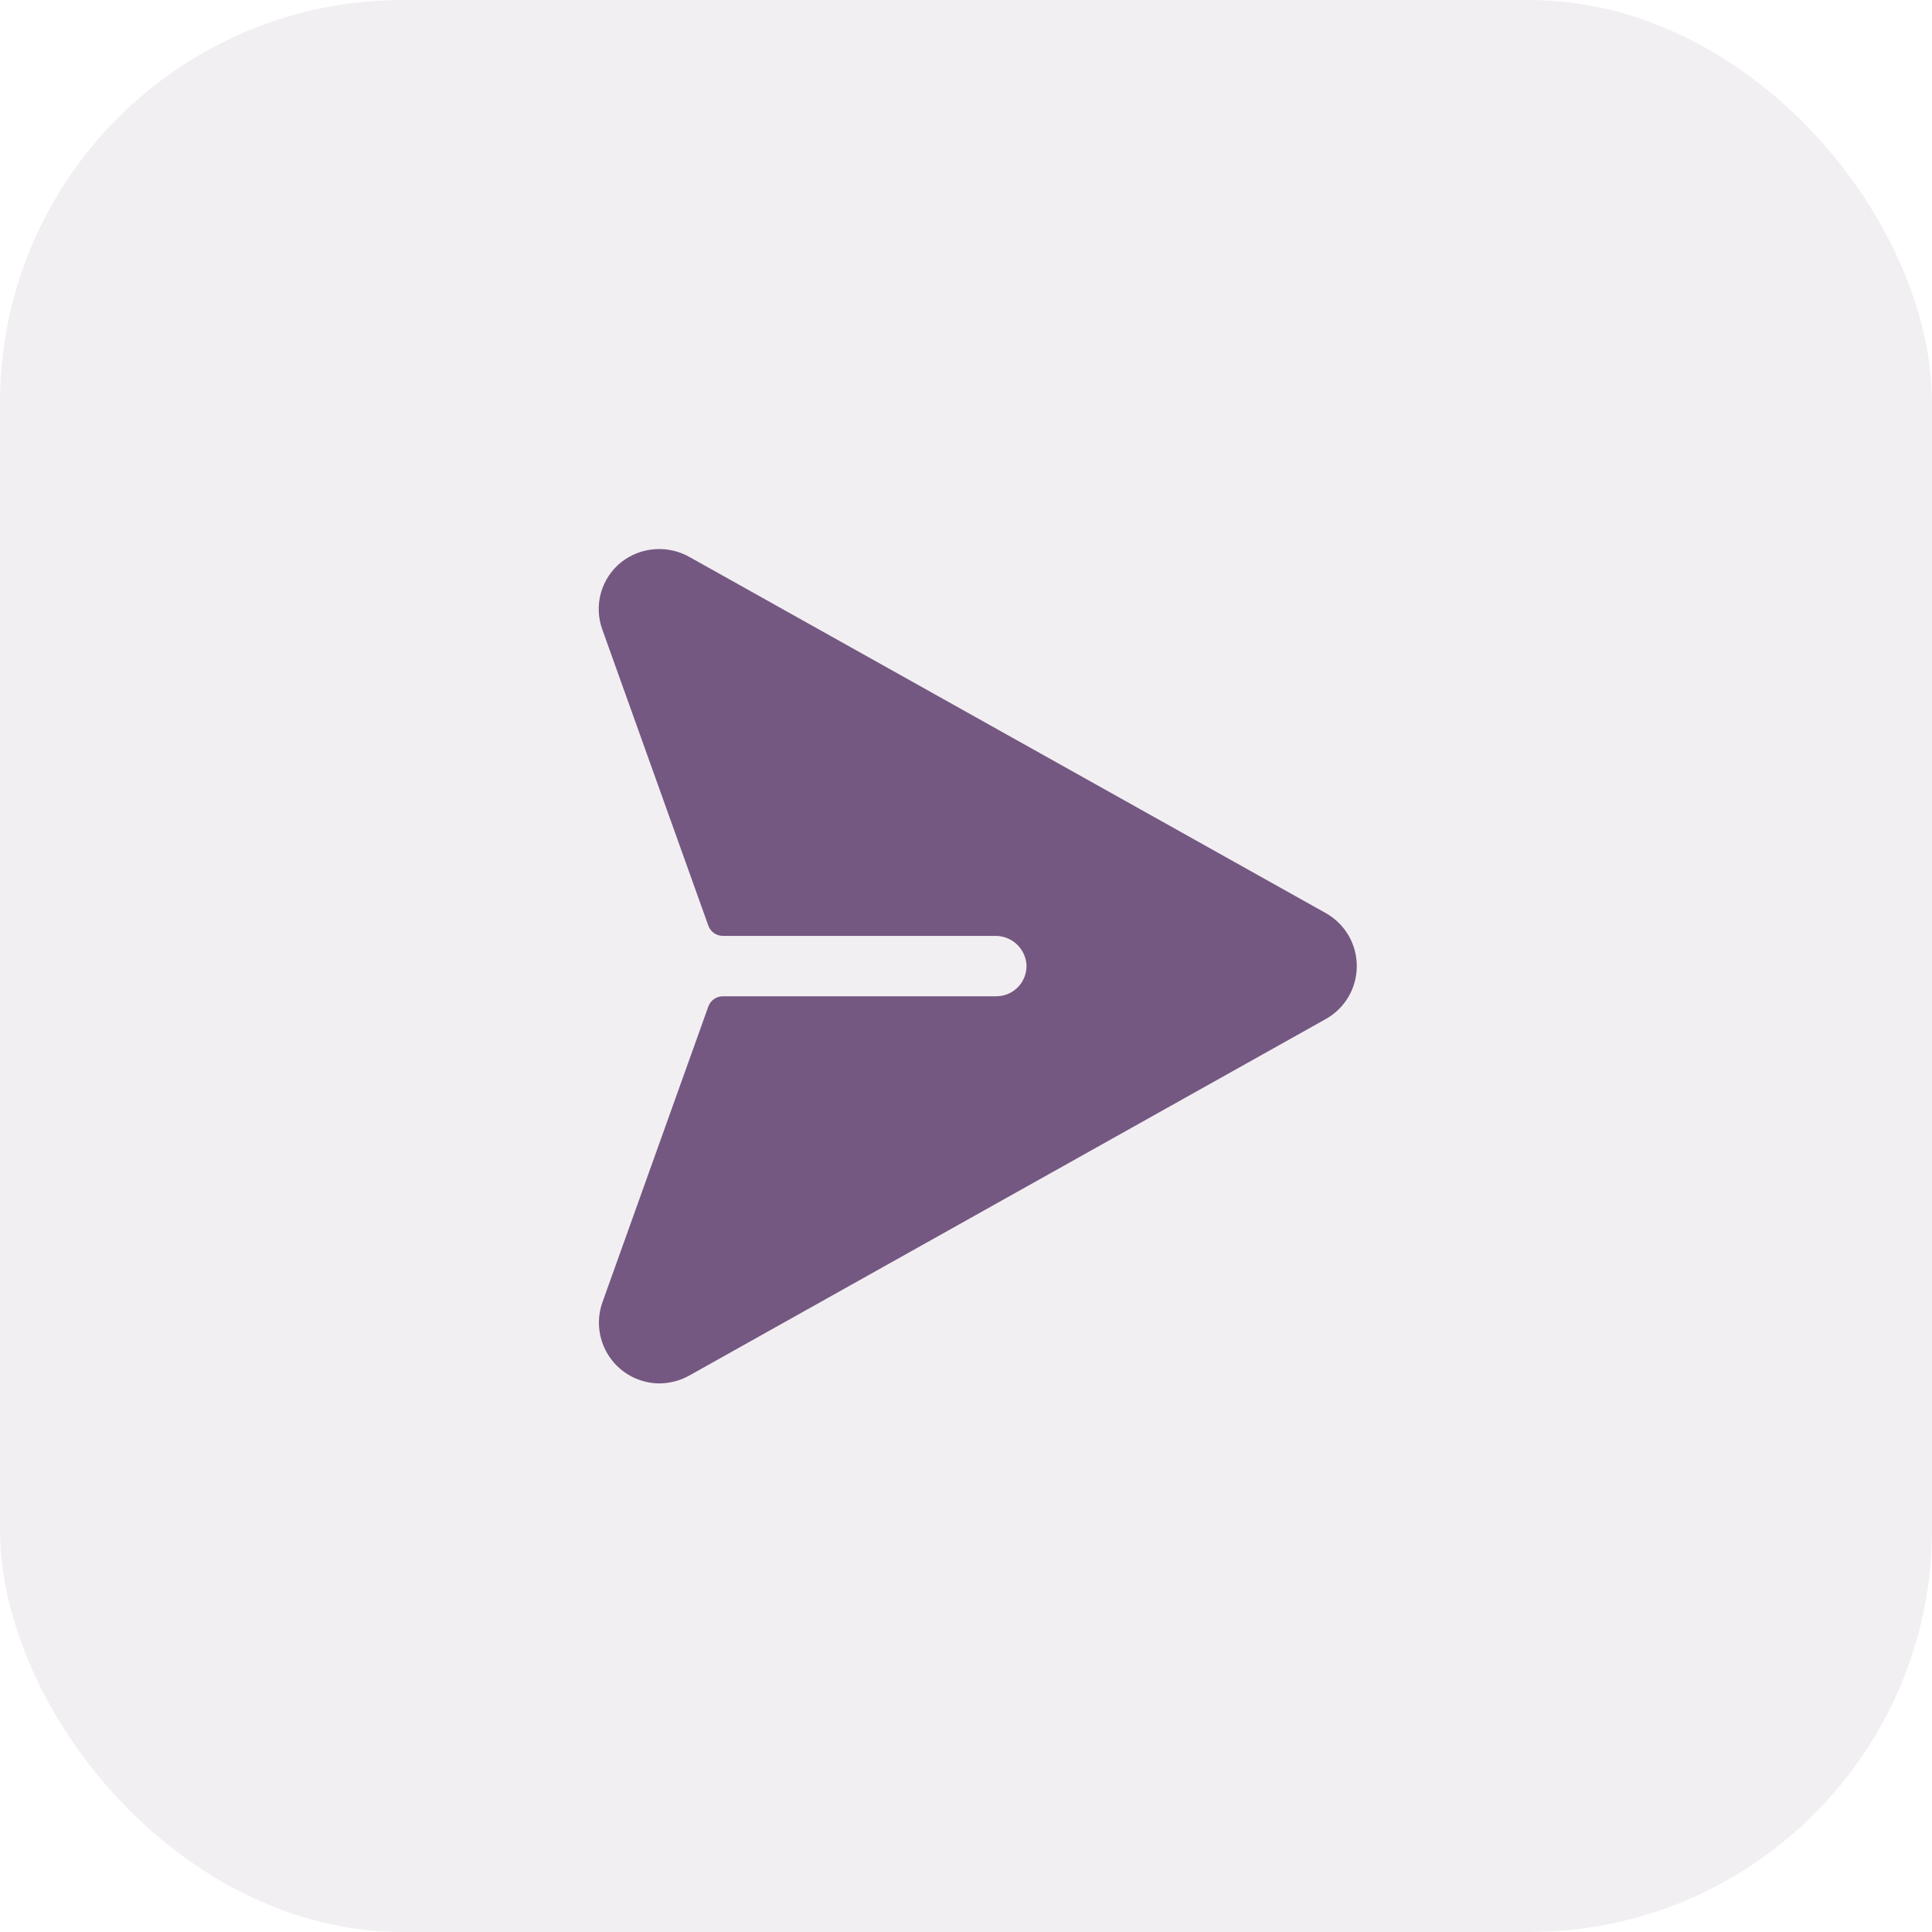
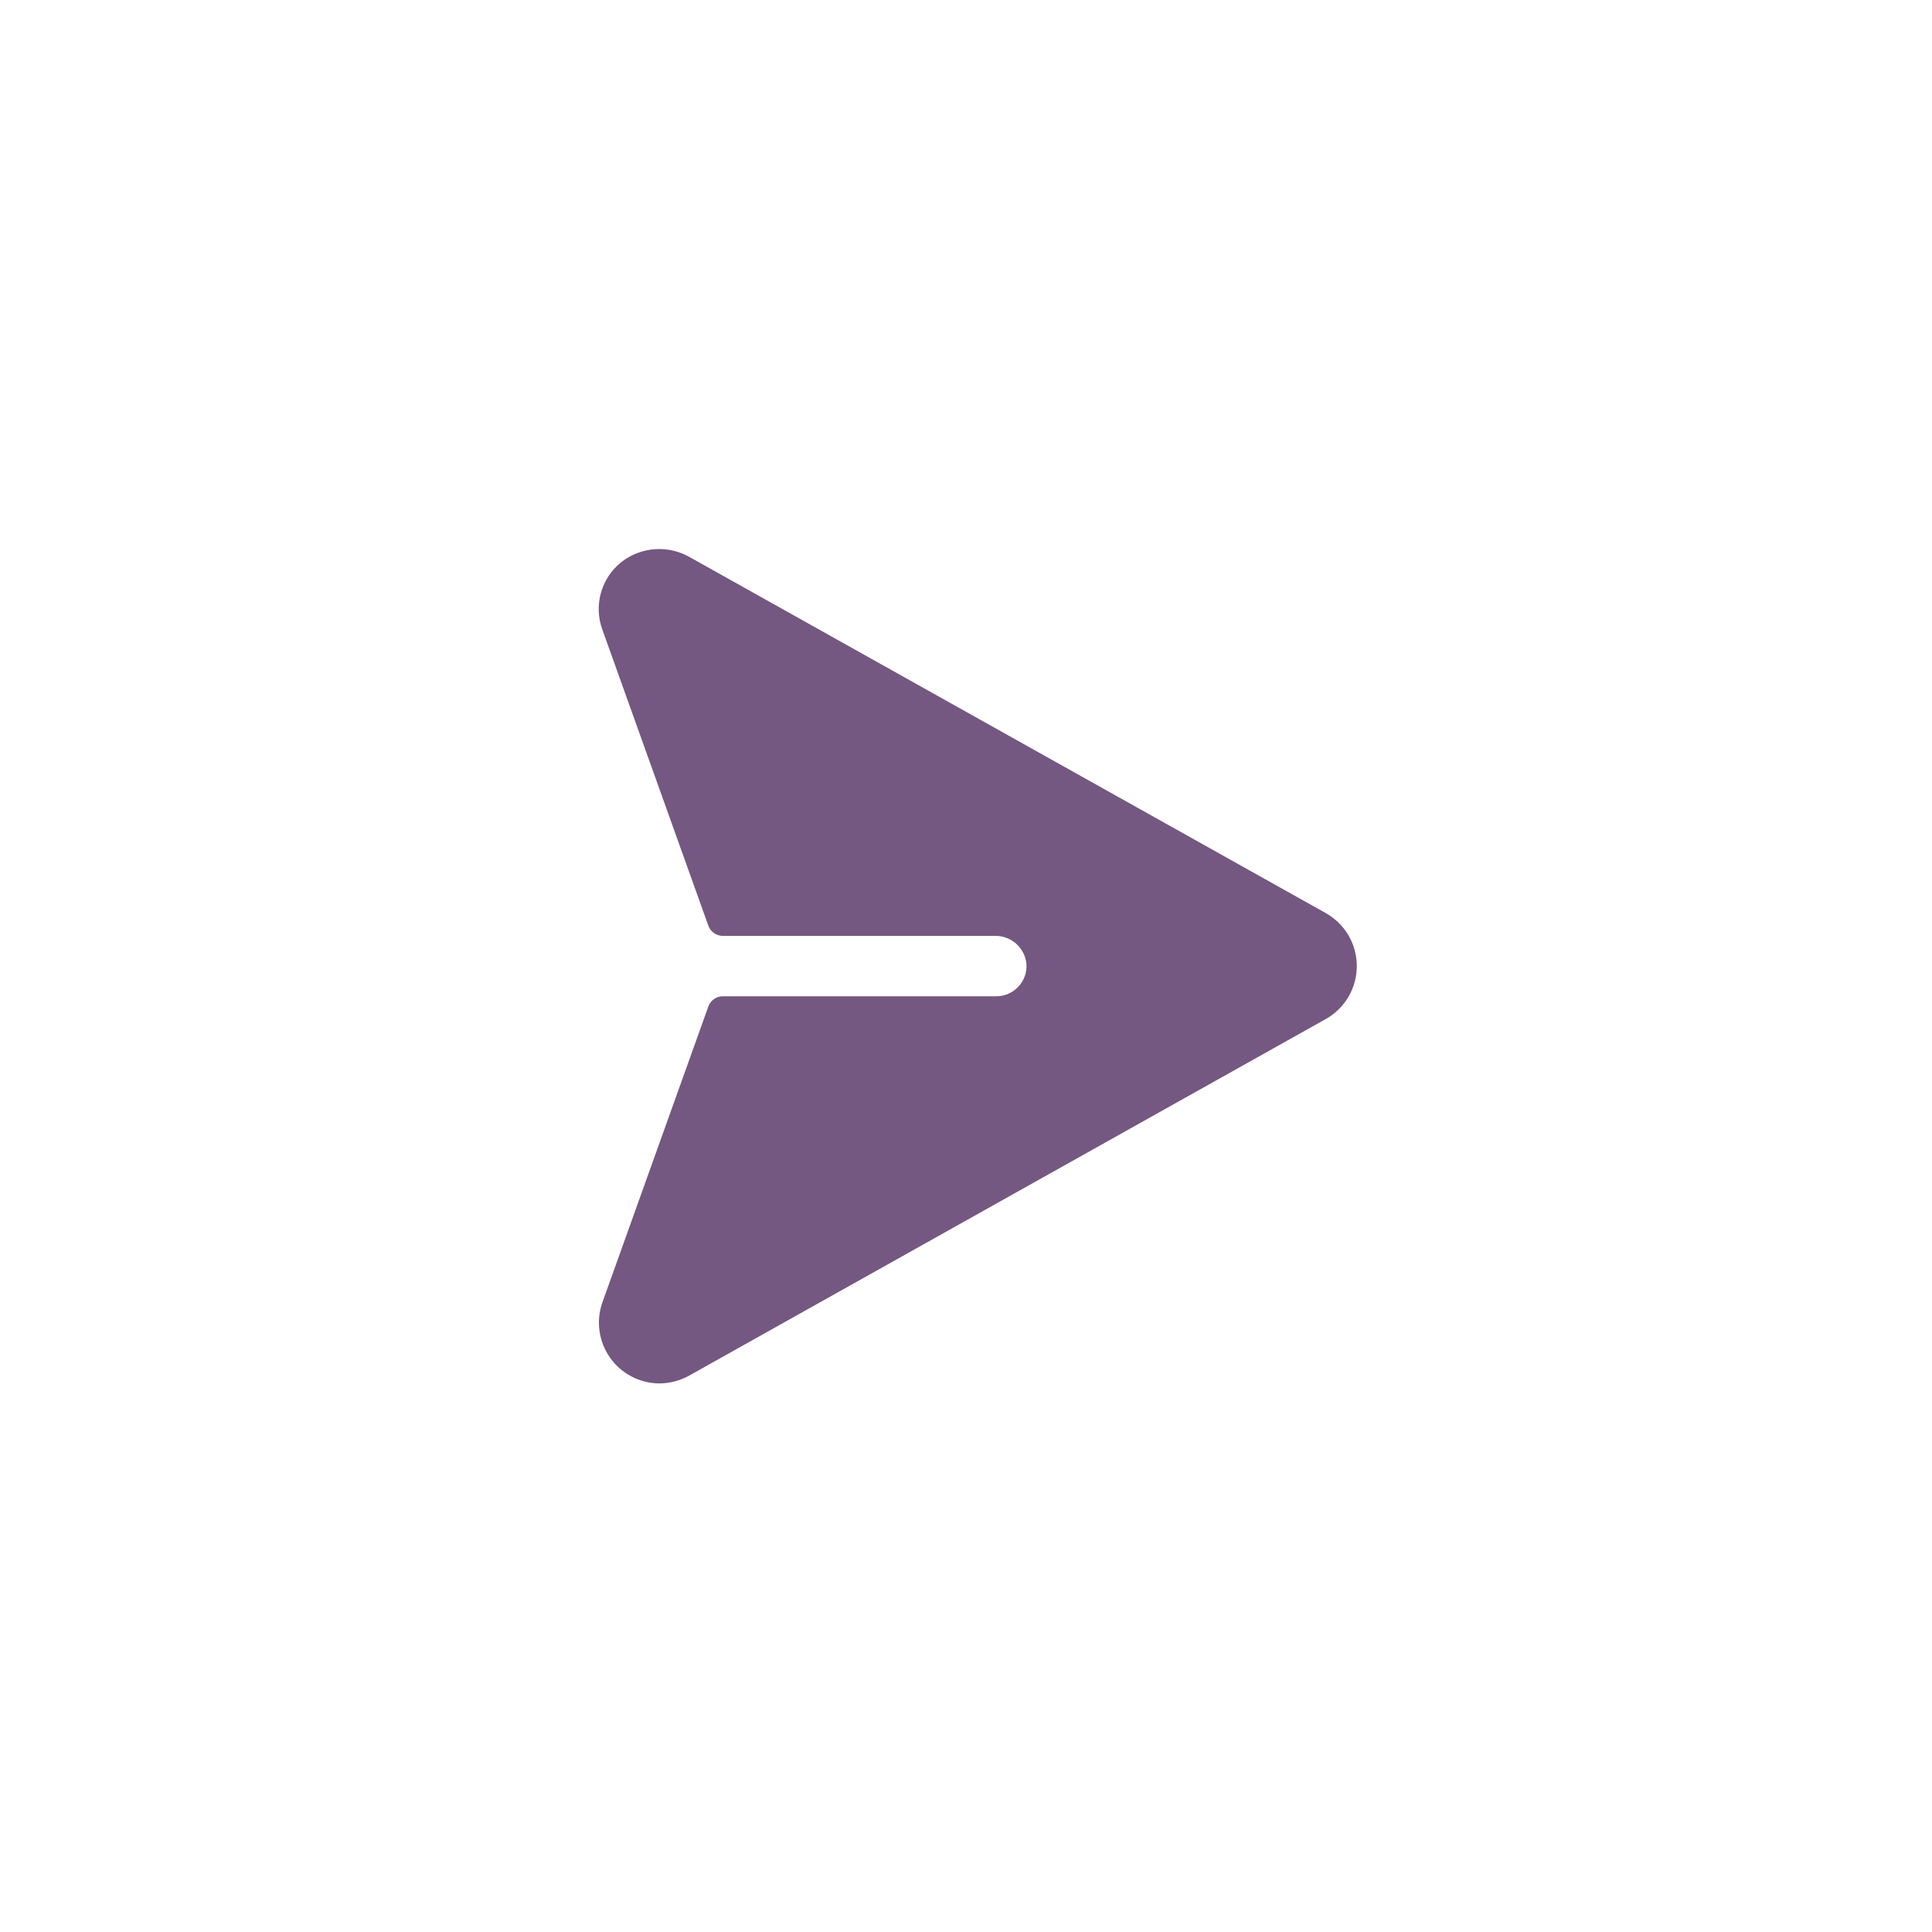
<svg xmlns="http://www.w3.org/2000/svg" width="48" height="48" viewBox="0 0 48 48" fill="none">
-   <rect opacity="0.9" width="48" height="48" rx="10" fill="#745881" fill-opacity="0.1" />
  <path d="M32.945 22.689L17.149 13.849C16.885 13.695 16.582 13.624 16.278 13.644C15.974 13.664 15.683 13.774 15.442 13.961C15.196 14.155 15.018 14.422 14.932 14.723C14.846 15.024 14.857 15.345 14.964 15.639L17.599 22.999C17.625 23.072 17.674 23.136 17.737 23.181C17.801 23.226 17.877 23.251 17.955 23.252H24.724C24.918 23.249 25.107 23.32 25.251 23.45C25.396 23.581 25.485 23.761 25.502 23.955C25.508 24.057 25.493 24.16 25.459 24.256C25.424 24.353 25.37 24.441 25.299 24.516C25.229 24.59 25.144 24.65 25.05 24.691C24.956 24.731 24.854 24.752 24.752 24.752H17.955C17.877 24.753 17.801 24.778 17.737 24.823C17.674 24.868 17.625 24.932 17.599 25.005L14.964 32.364C14.885 32.591 14.861 32.833 14.895 33.071C14.928 33.309 15.018 33.535 15.156 33.731C15.295 33.928 15.478 34.088 15.691 34.199C15.903 34.31 16.14 34.369 16.38 34.371C16.635 34.369 16.887 34.305 17.111 34.183L32.945 25.314C33.177 25.183 33.37 24.992 33.505 24.761C33.639 24.531 33.709 24.269 33.709 24.002C33.709 23.735 33.639 23.473 33.505 23.242C33.37 23.012 33.177 22.821 32.945 22.689Z" fill="#745881" />
</svg>